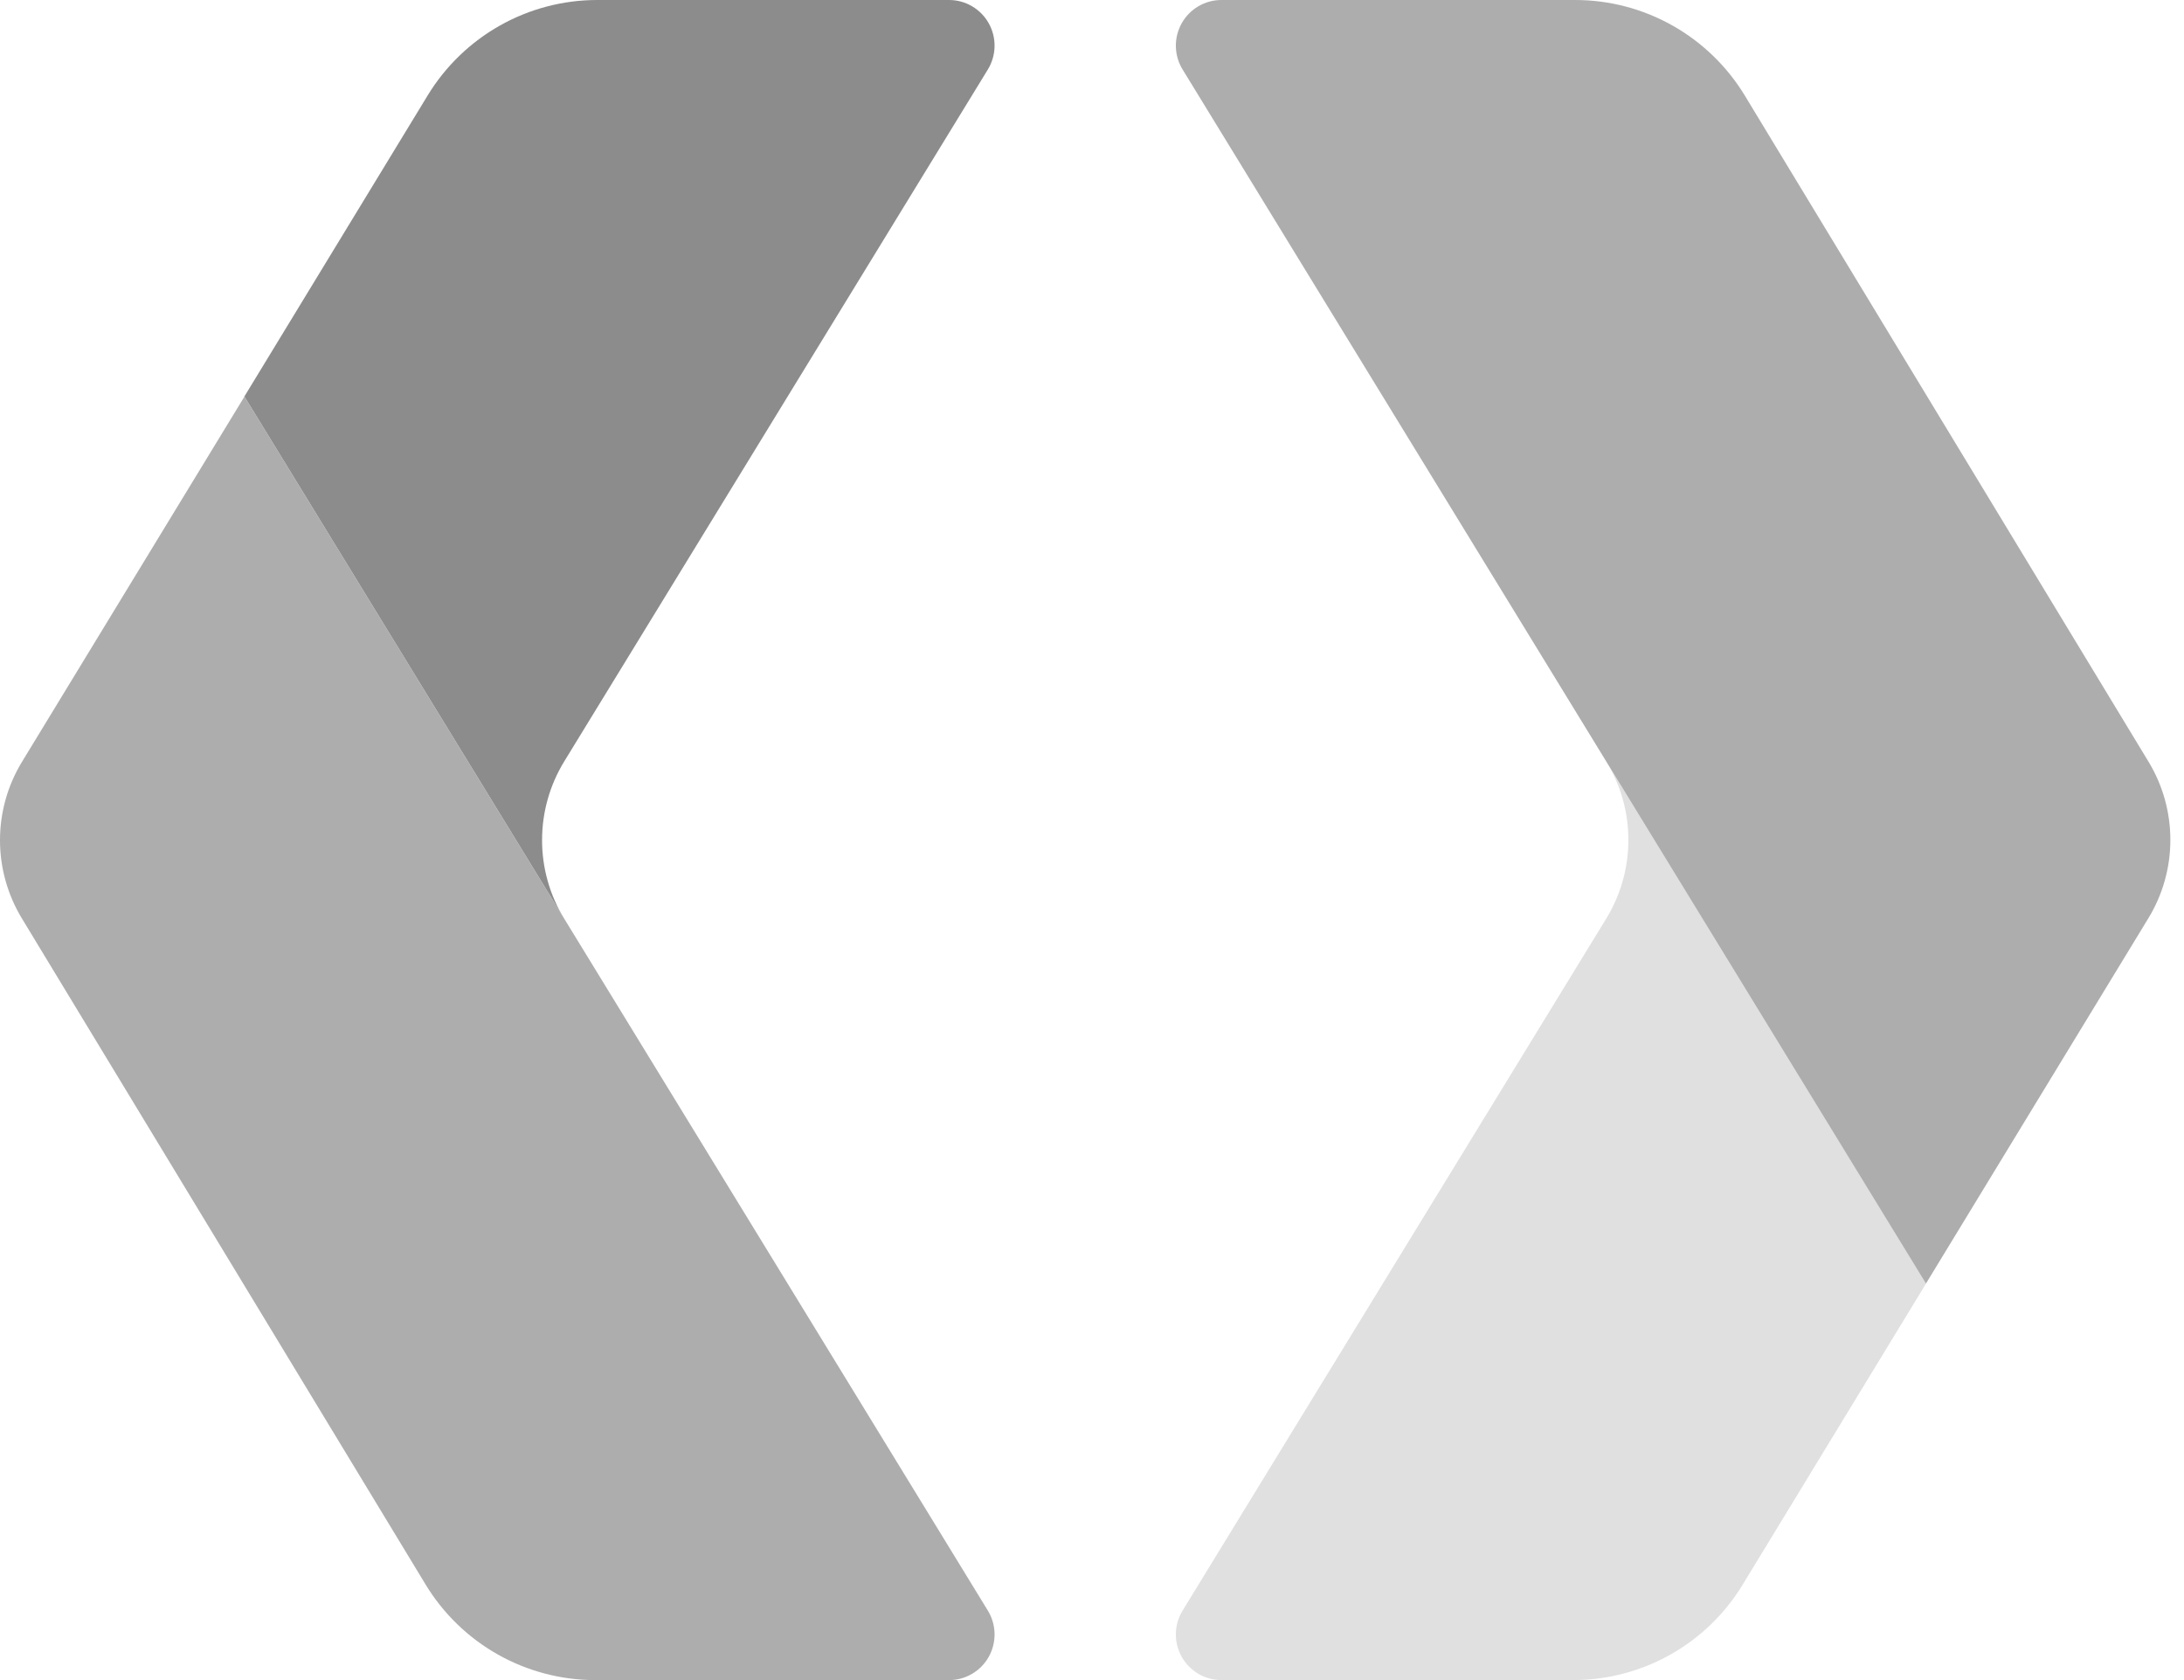
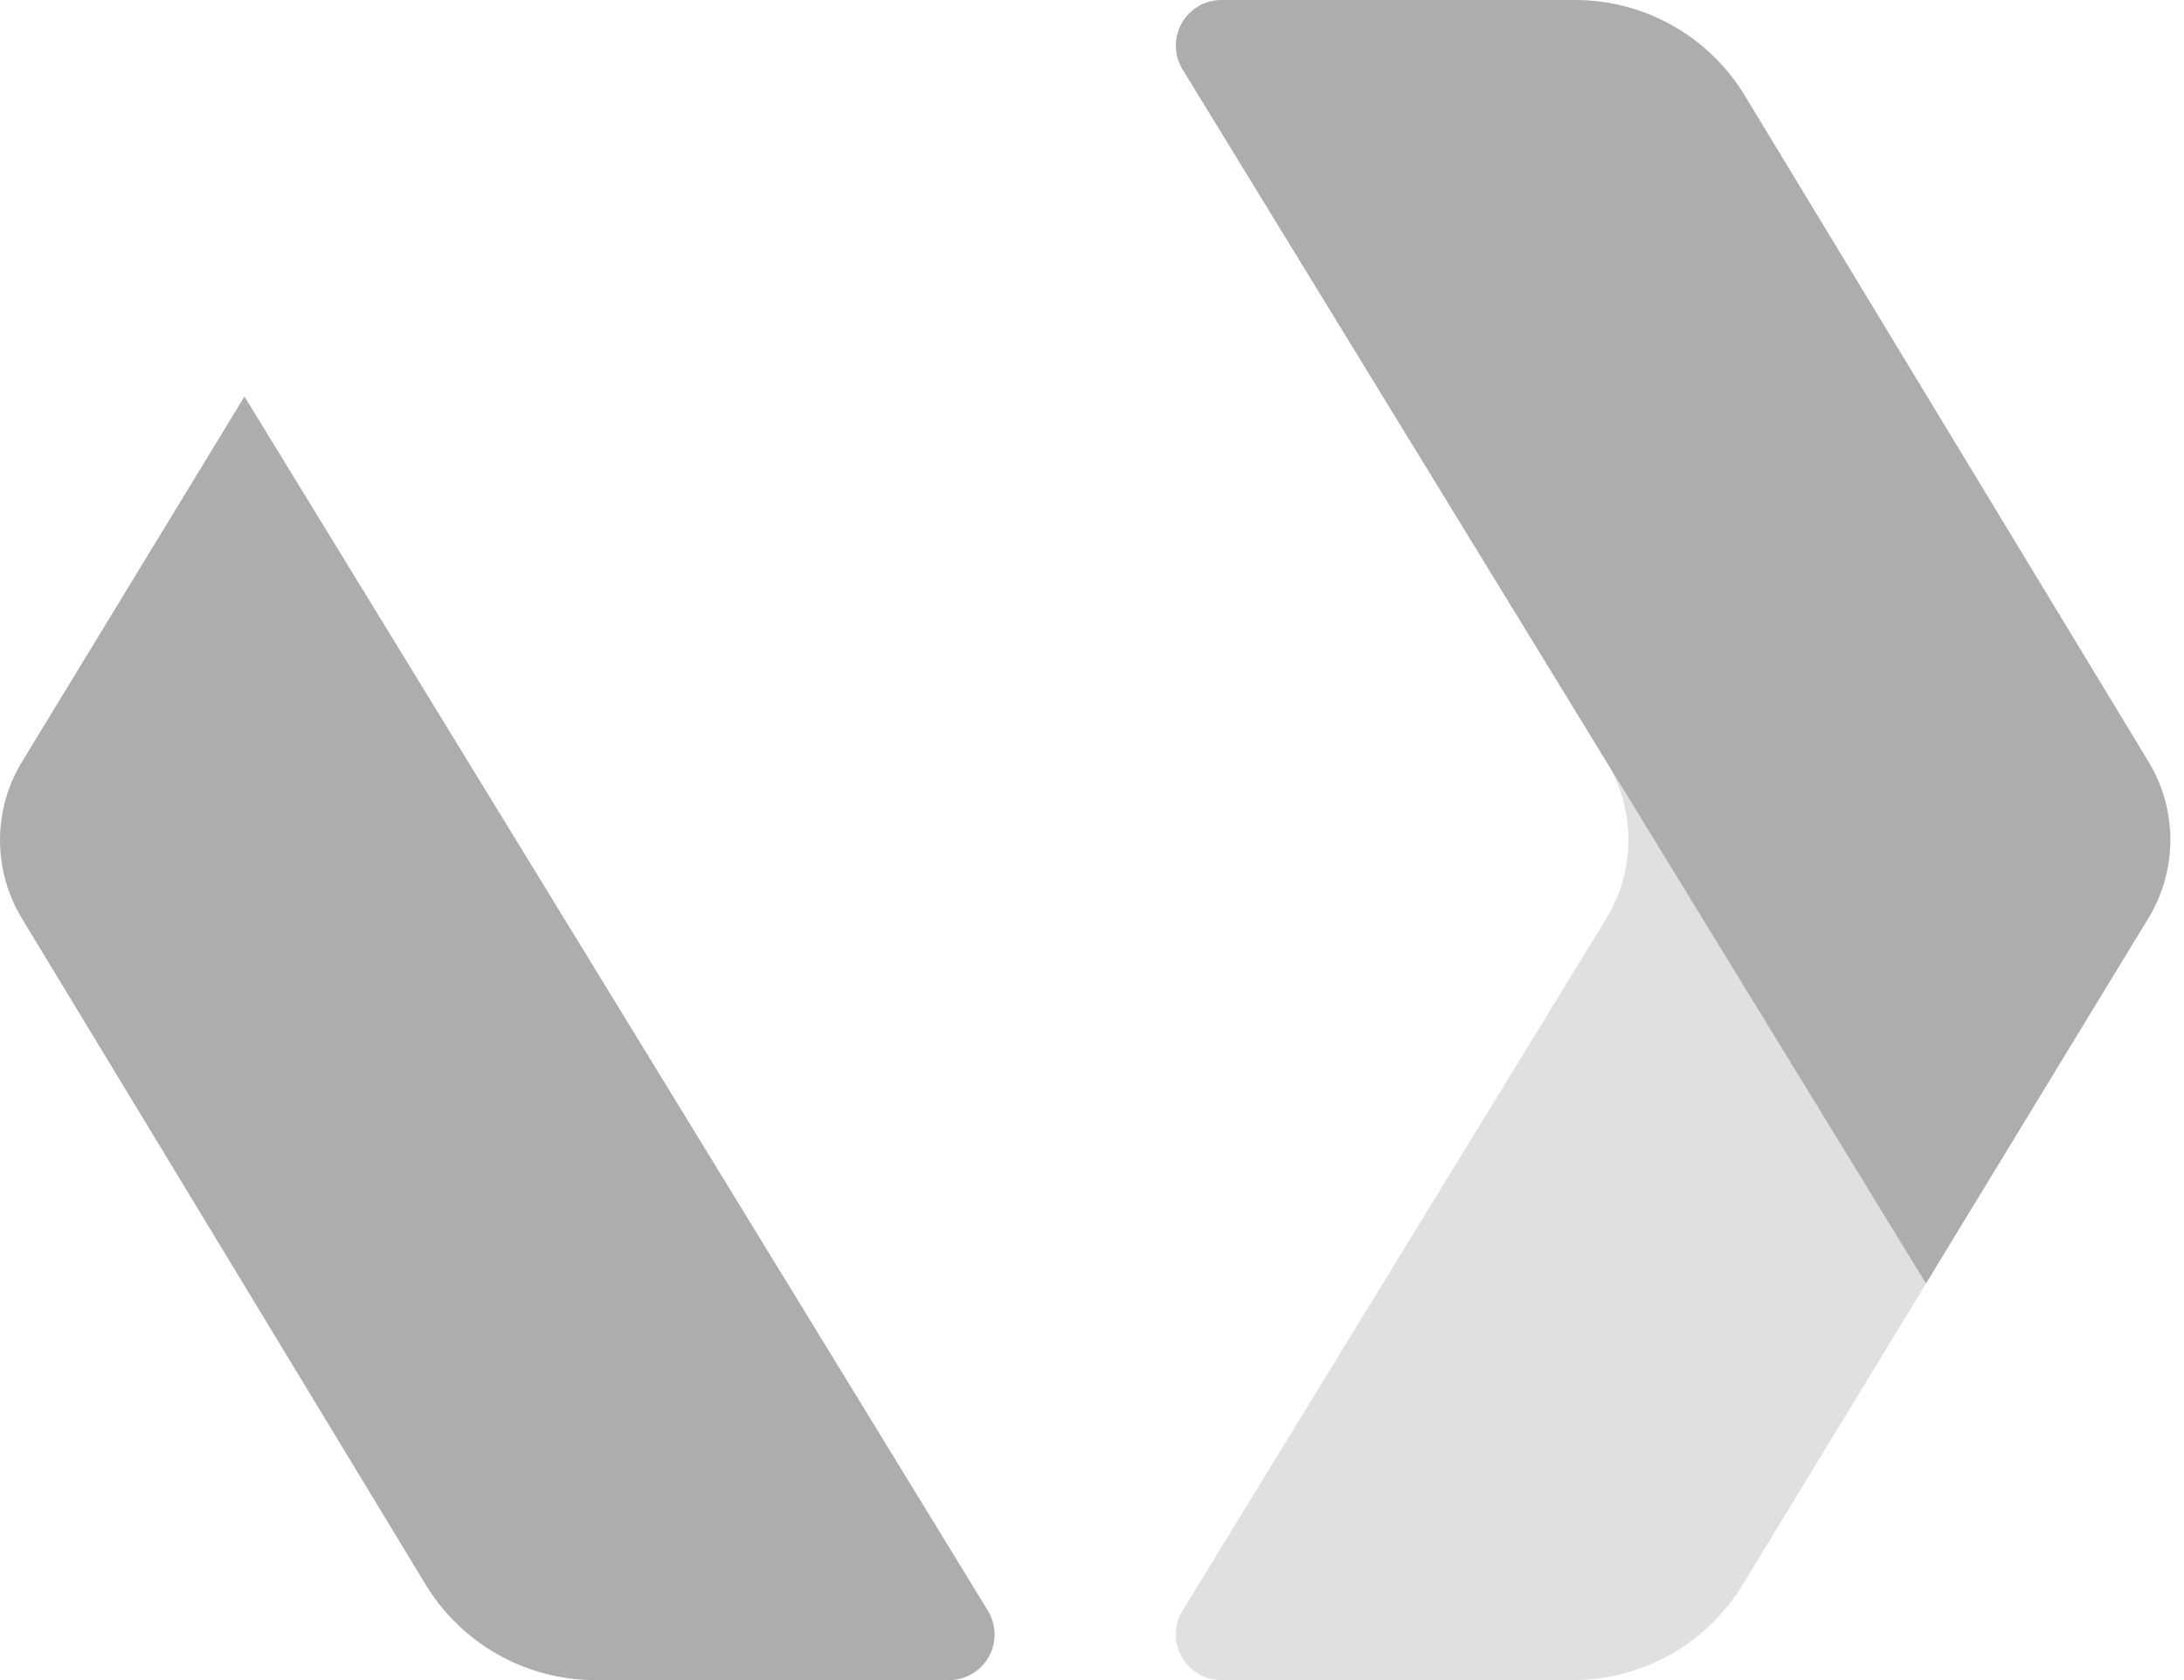
<svg xmlns="http://www.w3.org/2000/svg" width="65" height="50" viewBox="0 0 65 50" fill="none">
-   <path d="M16.793 22.66L29.4 2.069C29.526 1.863 29.595 1.627 29.6 1.386C29.605 1.144 29.546 0.906 29.428 0.695C29.311 0.484 29.139 0.309 28.931 0.187C28.724 0.064 28.487 -3.38197e-05 28.246 1.33285e-08H17.773C16.761 9.295e-05 15.765 0.261 14.882 0.758C13.999 1.255 13.258 1.971 12.73 2.837L7.273 11.8L16.79 27.34C16.36 26.636 16.132 25.826 16.133 25C16.133 24.174 16.362 23.364 16.793 22.66V22.66Z" fill="#8C8C8C" />
  <path d="M0.649 27.329L12.664 47.152C13.19 48.02 13.93 48.739 14.813 49.237C15.696 49.736 16.693 49.999 17.706 50.001H28.246C28.487 50.001 28.724 49.937 28.931 49.814C29.139 49.692 29.311 49.517 29.428 49.306C29.546 49.095 29.605 48.857 29.6 48.615C29.595 48.374 29.526 48.138 29.4 47.932L16.793 27.341L7.276 11.801L0.654 22.673C0.227 23.374 0.001 24.179 2.04949e-06 25C-0.001 25.821 0.224 26.627 0.649 27.329Z" fill="#ADADAD" />
  <path d="M47.804 27.34L35.197 47.931C35.07 48.137 35.001 48.373 34.996 48.614C34.991 48.856 35.051 49.094 35.168 49.305C35.286 49.516 35.458 49.691 35.665 49.814C35.873 49.936 36.11 50 36.35 50H46.822C47.835 50 48.831 49.739 49.714 49.242C50.597 48.745 51.338 48.028 51.865 47.161L57.322 38.2L47.805 22.66C48.236 23.364 48.465 24.174 48.464 25C48.464 25.826 48.235 26.636 47.804 27.34V27.34Z" fill="#E0E0E0" />
  <path d="M63.946 22.672L51.932 2.849C51.405 1.979 50.663 1.26 49.779 0.761C48.894 0.262 47.896 6.02886e-05 46.881 1.33285e-08H36.35C36.11 -3.38197e-05 35.873 0.064 35.665 0.187C35.458 0.309 35.286 0.484 35.168 0.695C35.051 0.906 34.991 1.144 34.996 1.386C35.001 1.627 35.07 1.863 35.197 2.069L47.804 22.66L57.32 38.2L63.941 27.325C64.368 26.624 64.594 25.82 64.594 24.999C64.595 24.178 64.371 23.373 63.946 22.672V22.672Z" fill="#ADADAD" />
</svg>